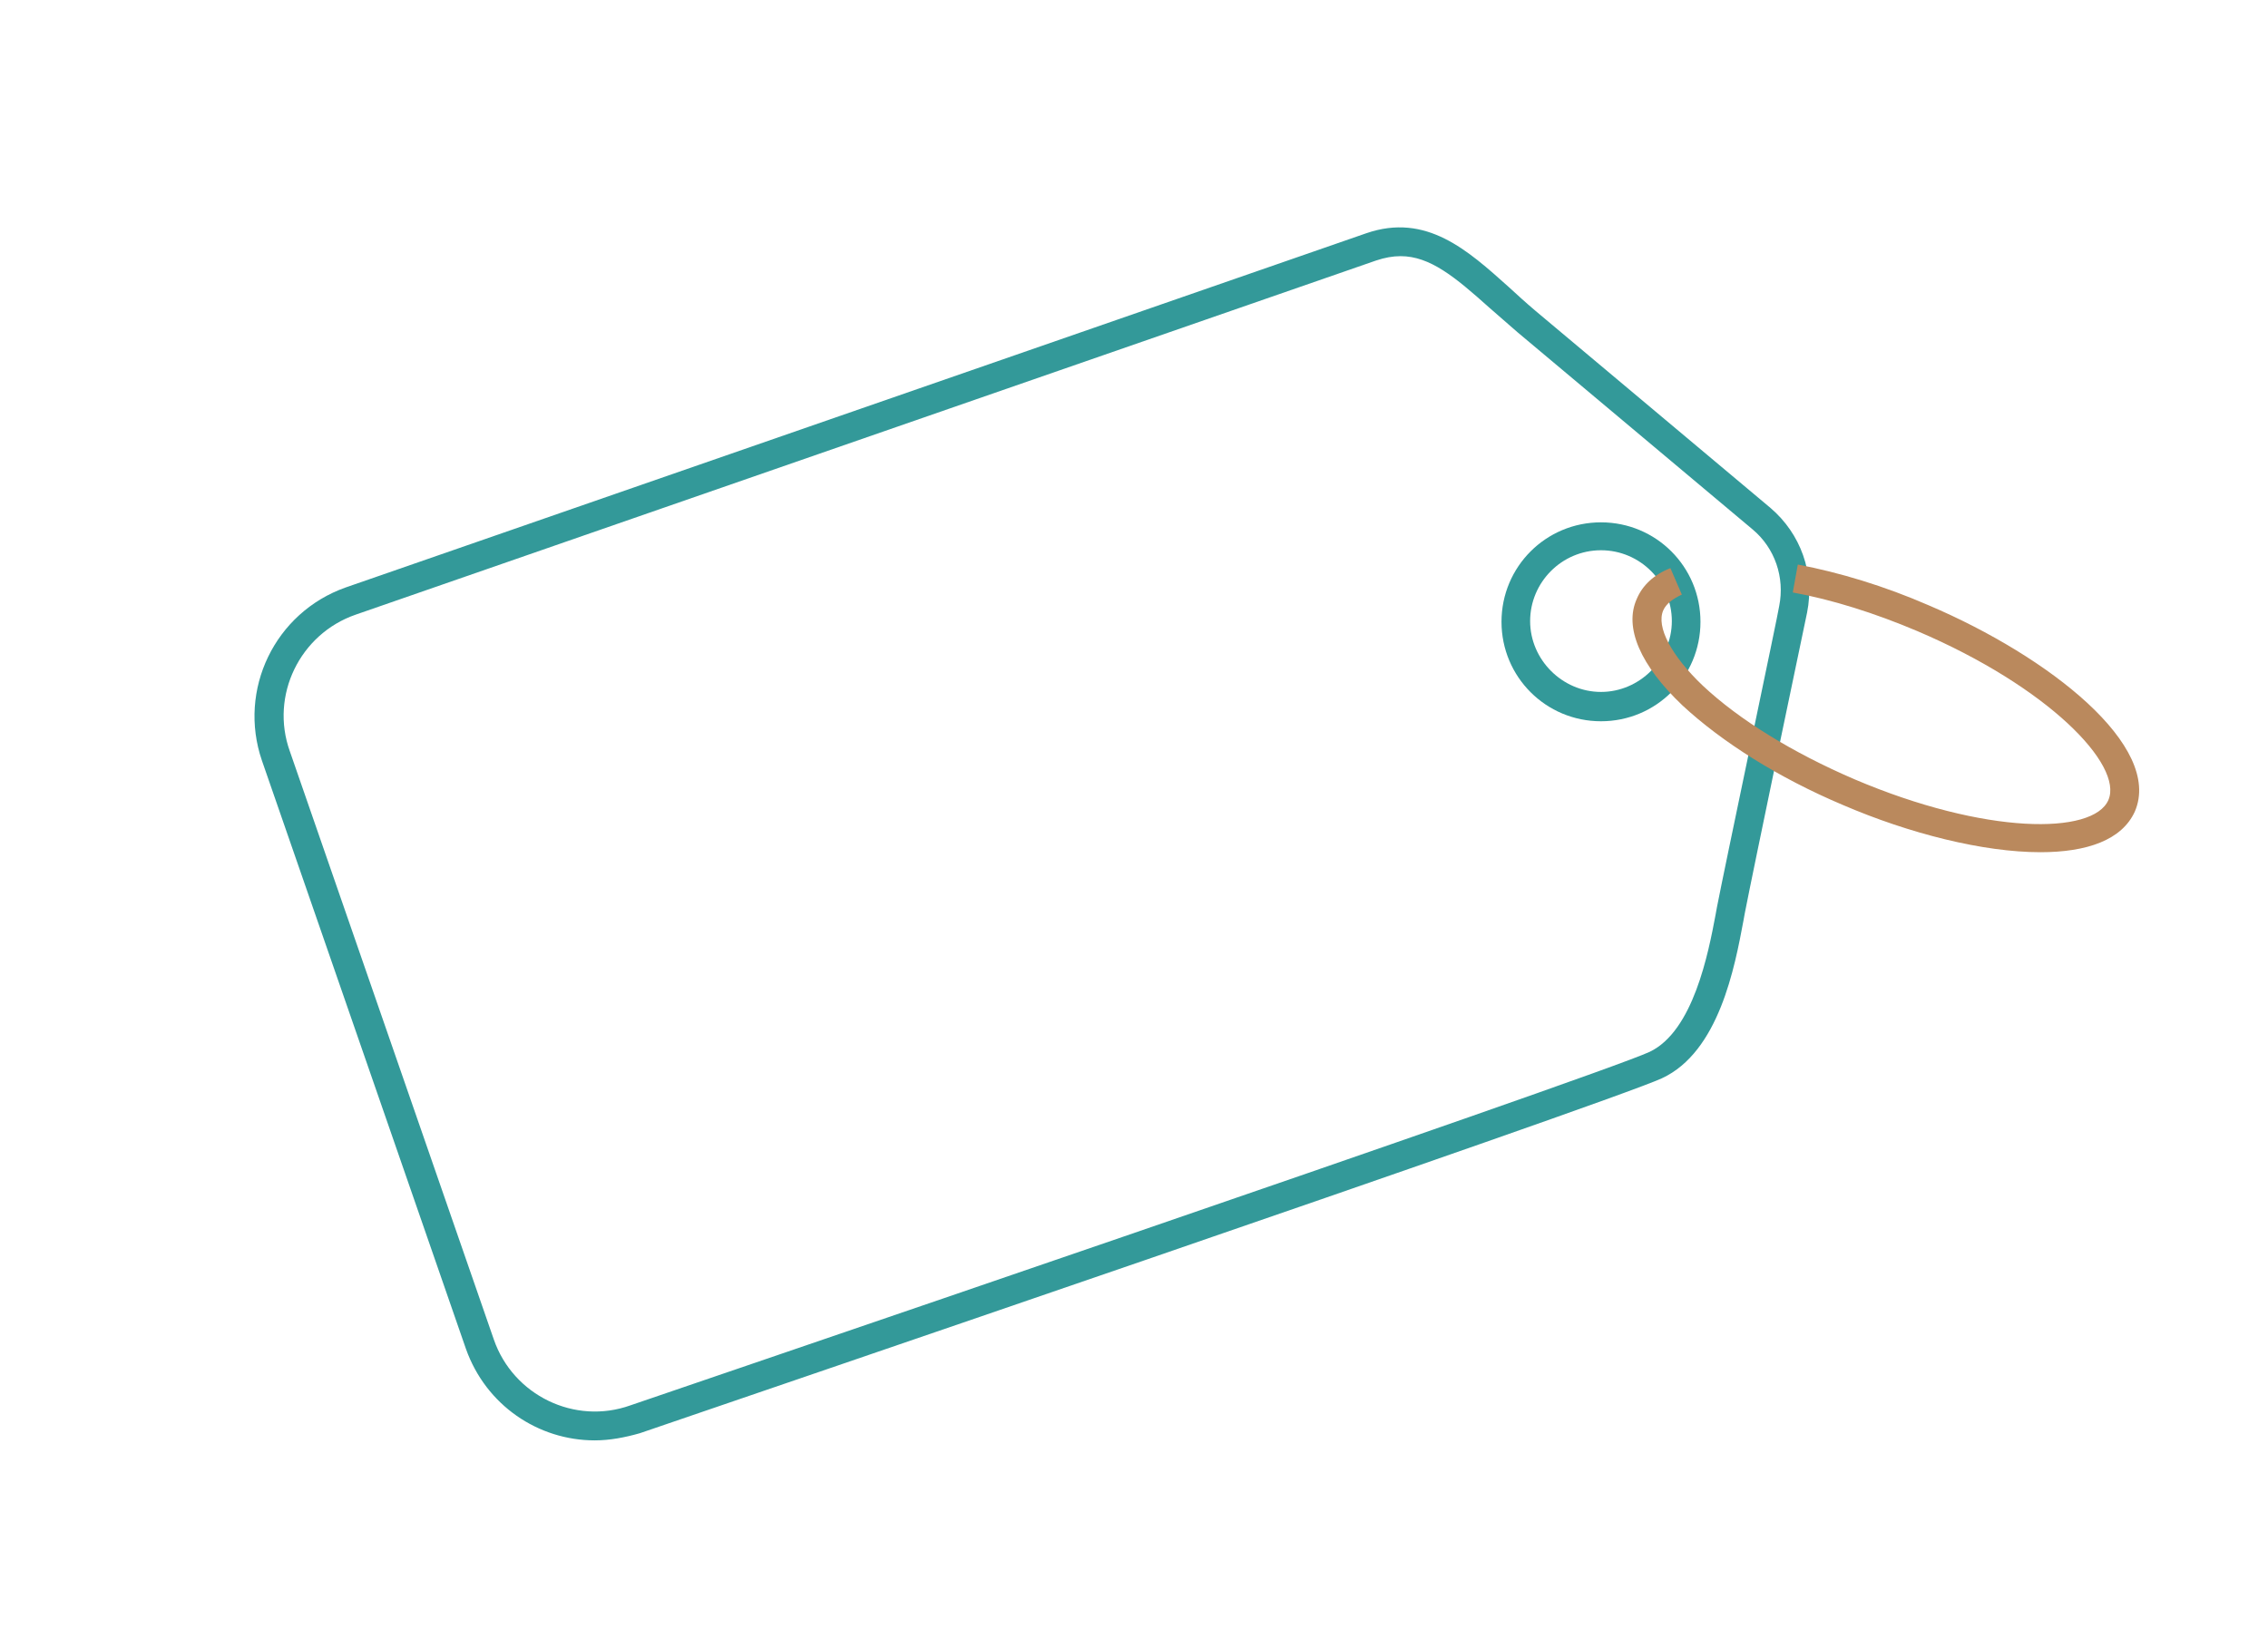
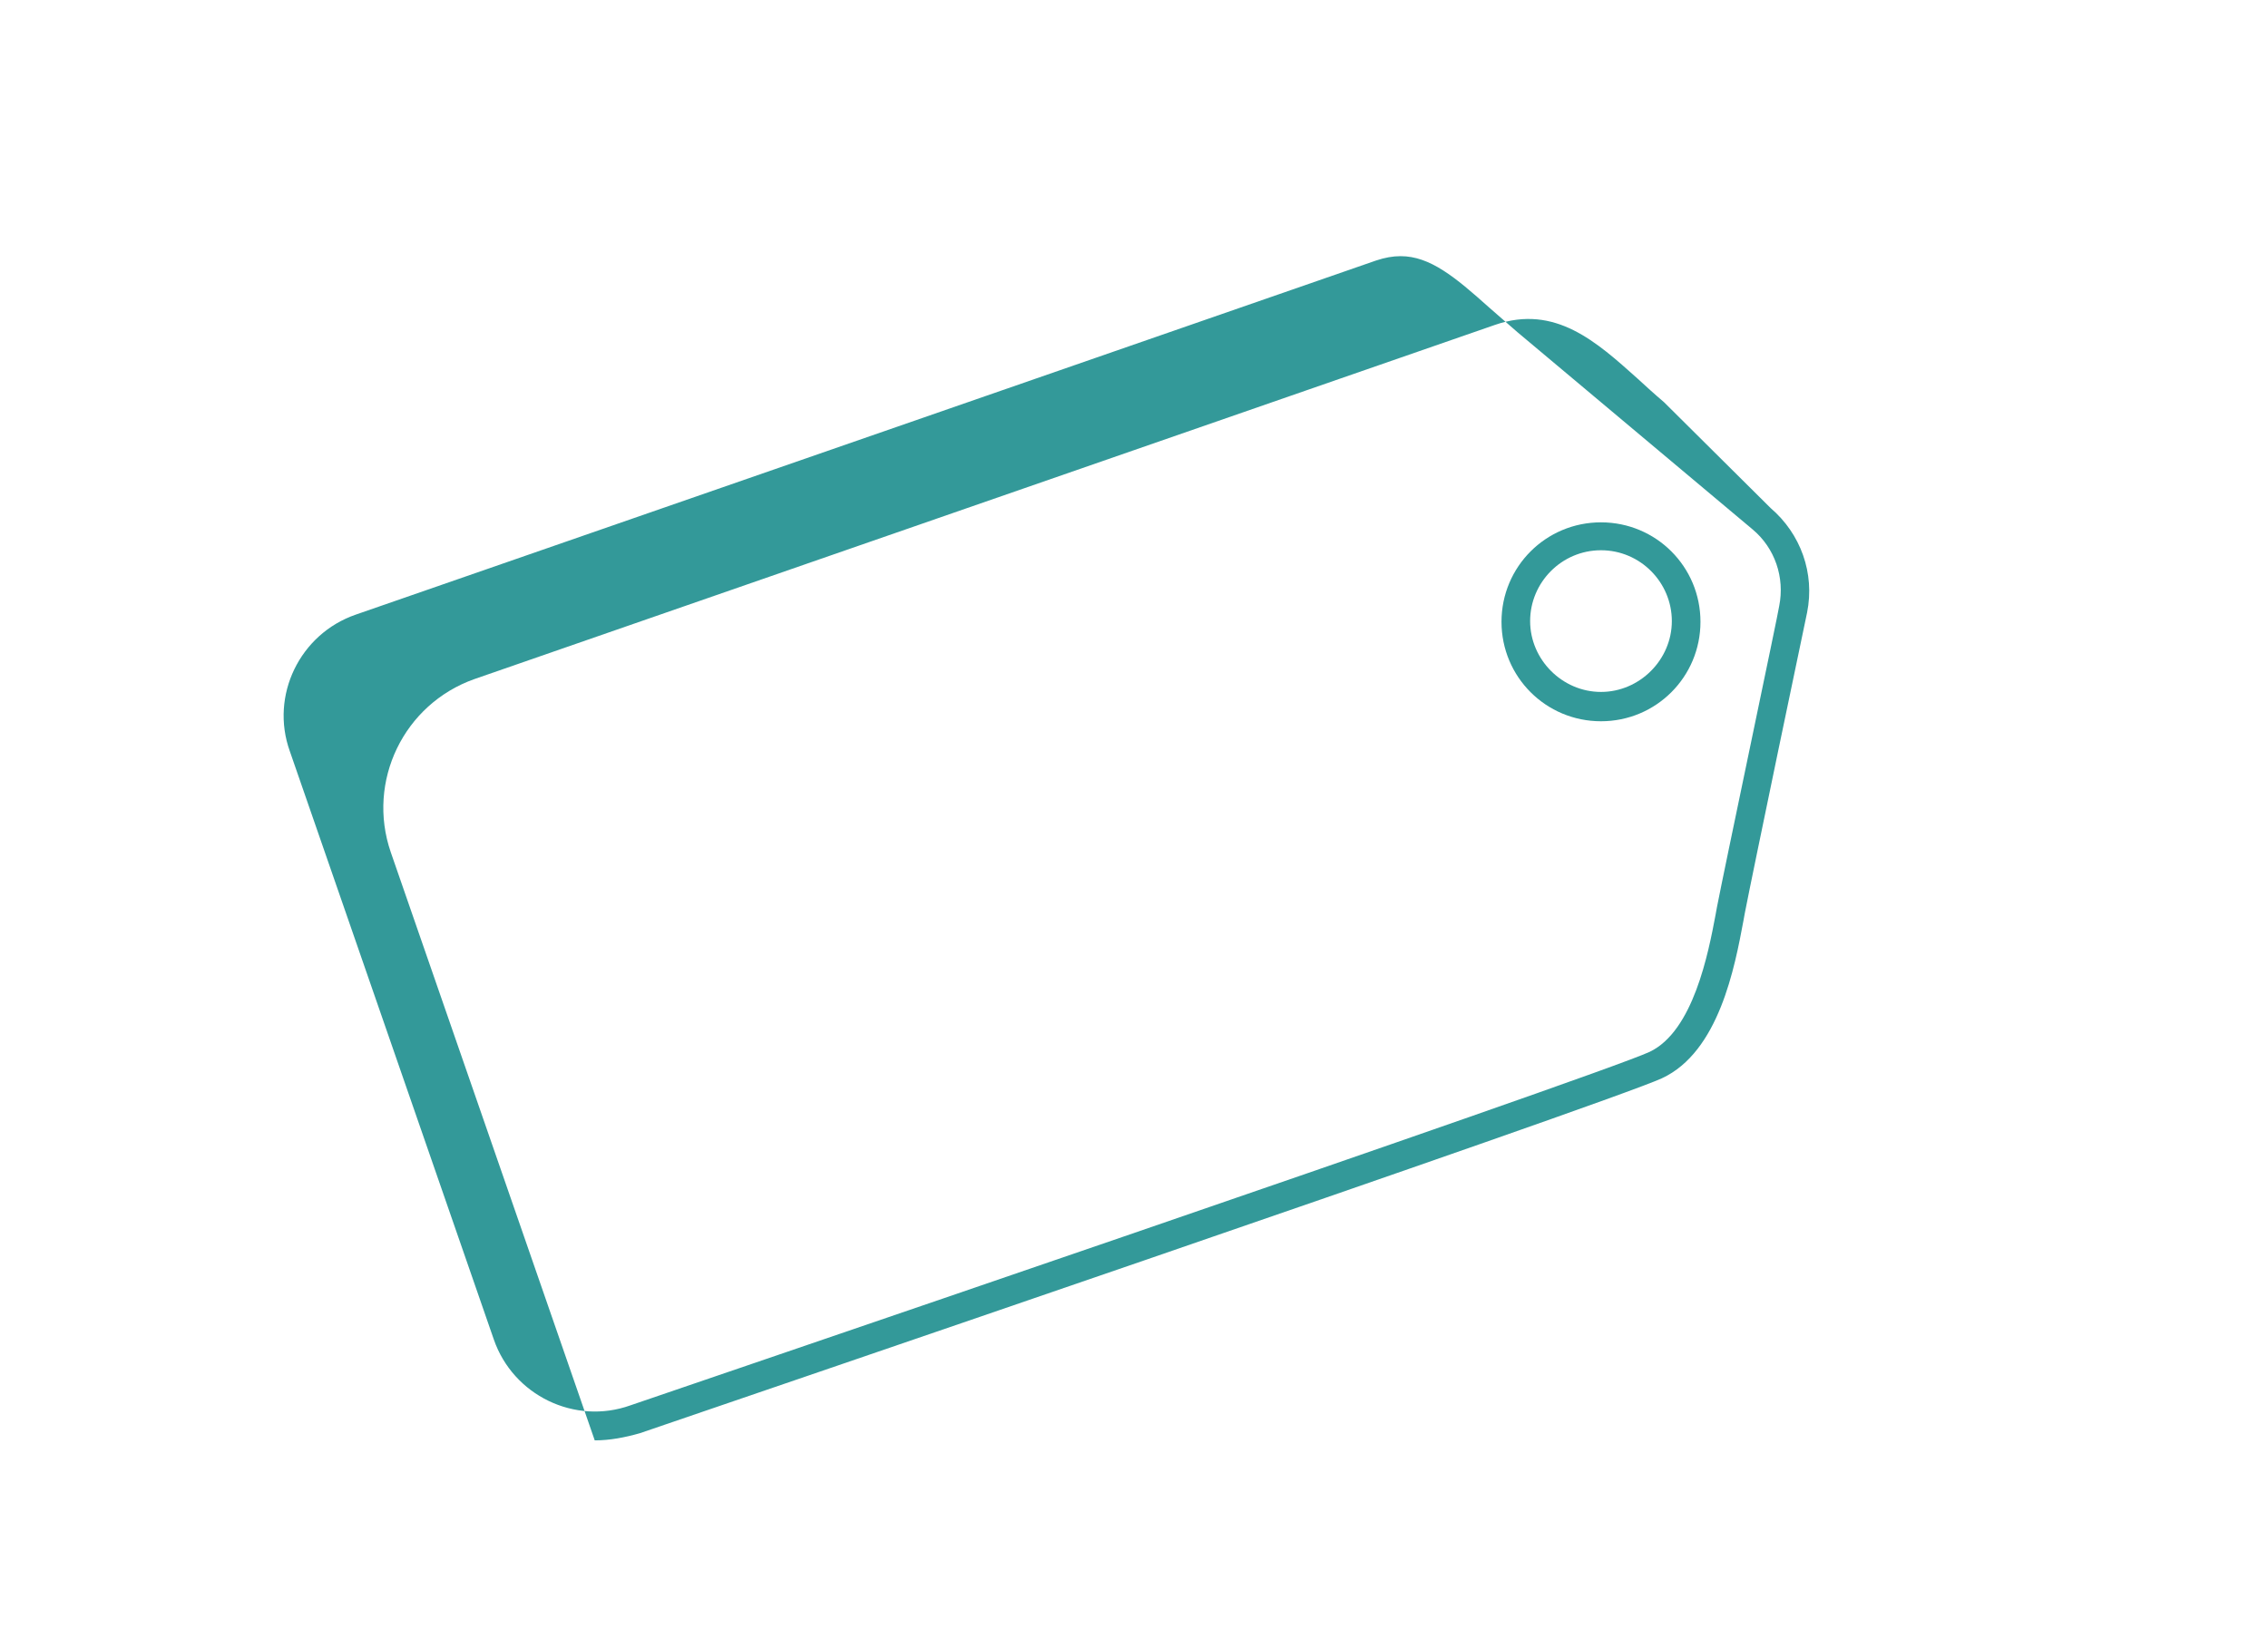
<svg xmlns="http://www.w3.org/2000/svg" version="1.1" id="Lag_1" x="0px" y="0px" viewBox="0 0 316.9 227.7" style="enable-background:new 0 0 316.9 227.7;" xml:space="preserve">
  <style type="text/css">
	.st0{fill:#339999;}
	.st1{fill:#BA895D;}
</style>
  <g>
    <g>
      <path class="st0" d="M223.7,100.8c-7.7,0-13.9-6.2-13.9-13.9S216,73,223.7,73s13.9,6.2,13.9,13.9S231.4,100.8,223.7,100.8z     M223.7,76.9c-5.5,0-9.9,4.5-9.9,9.9s4.5,9.9,9.9,9.9s9.9-4.5,9.9-9.9S229.2,76.9,223.7,76.9z" />
    </g>
-     <path class="st0" d="M83.1,201.3c-7.9,0-15.2-4.9-18-12.8l-28.5-82.2c-3.4-9.9,1.8-20.7,11.7-24.2l142.6-49.5   c8.4-2.9,14.2,2.4,19.9,7.5c1.2,1.1,2.4,2.2,3.7,3.3L247.4,71c4.2,3.6,6.2,9.1,5.1,14.6c-0.1,0.4-7.7,36.8-8.7,42l-0.2,1.1   c-1.2,6.4-3.4,18.3-11.4,22l0,0c-7.6,3.5-137.3,47.7-142.8,49.6C87.3,200.9,85.2,201.3,83.1,201.3z M195.7,35.8   c-1.1,0-2.2,0.2-3.4,0.6L49.7,85.9c-7.8,2.7-12,11.3-9.2,19.1L69,187.2c2.7,7.8,11.3,12,19.1,9.2c1.4-0.5,135.1-46,142.4-49.4l0,0   c6.1-2.9,8.2-13.8,9.2-19.1l0.2-1.1c1-5.2,8.7-41.7,8.7-42.1c0.8-4-0.6-8.1-3.7-10.7L212,46.4c-1.3-1.1-2.6-2.3-3.9-3.4   C203.3,38.7,199.8,35.8,195.7,35.8z" />
-     <path class="st1" d="M285.1,119.1c-8,0-18.3-2.6-27.6-6.6c-9-3.8-16.9-8.8-22.4-13.9c-5.9-5.6-8.2-10.9-6.4-14.9   c0.8-1.9,2.4-3.4,4.7-4.3l1.6,3.7c-1.3,0.6-2.2,1.3-2.6,2.2c-1,2.3,1.1,6.3,5.5,10.5c5.1,4.8,12.6,9.4,21.2,13.1   c18.3,7.8,33.4,7.8,35.5,2.9s-8.4-15.8-26.7-23.6c-5.9-2.5-11.9-4.4-17.4-5.4l0.7-3.9c5.8,1.1,12.1,3,18.3,5.7   c16.9,7.2,32.7,19.7,28.8,28.8C296.5,117.4,291.6,119.1,285.1,119.1z" />
+     <path class="st0" d="M83.1,201.3l-28.5-82.2c-3.4-9.9,1.8-20.7,11.7-24.2l142.6-49.5   c8.4-2.9,14.2,2.4,19.9,7.5c1.2,1.1,2.4,2.2,3.7,3.3L247.4,71c4.2,3.6,6.2,9.1,5.1,14.6c-0.1,0.4-7.7,36.8-8.7,42l-0.2,1.1   c-1.2,6.4-3.4,18.3-11.4,22l0,0c-7.6,3.5-137.3,47.7-142.8,49.6C87.3,200.9,85.2,201.3,83.1,201.3z M195.7,35.8   c-1.1,0-2.2,0.2-3.4,0.6L49.7,85.9c-7.8,2.7-12,11.3-9.2,19.1L69,187.2c2.7,7.8,11.3,12,19.1,9.2c1.4-0.5,135.1-46,142.4-49.4l0,0   c6.1-2.9,8.2-13.8,9.2-19.1l0.2-1.1c1-5.2,8.7-41.7,8.7-42.1c0.8-4-0.6-8.1-3.7-10.7L212,46.4c-1.3-1.1-2.6-2.3-3.9-3.4   C203.3,38.7,199.8,35.8,195.7,35.8z" />
  </g>
</svg>